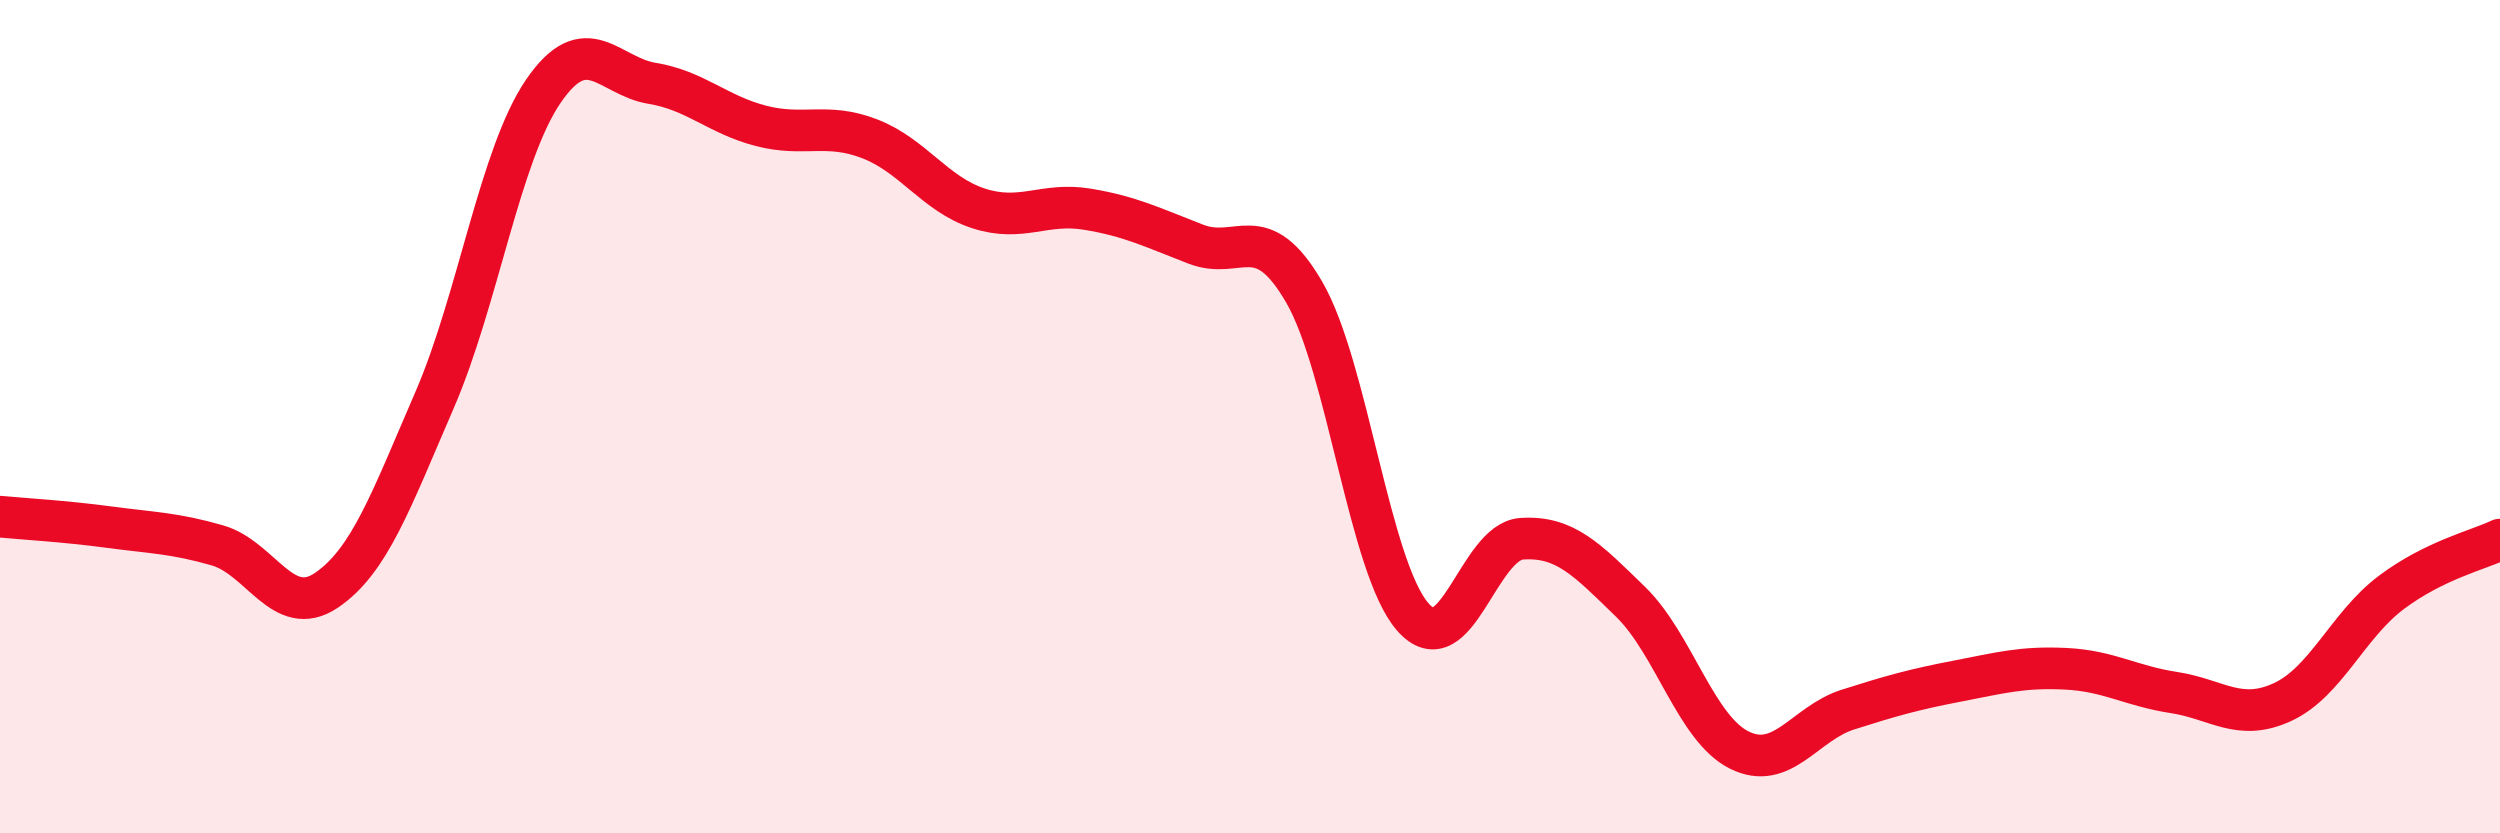
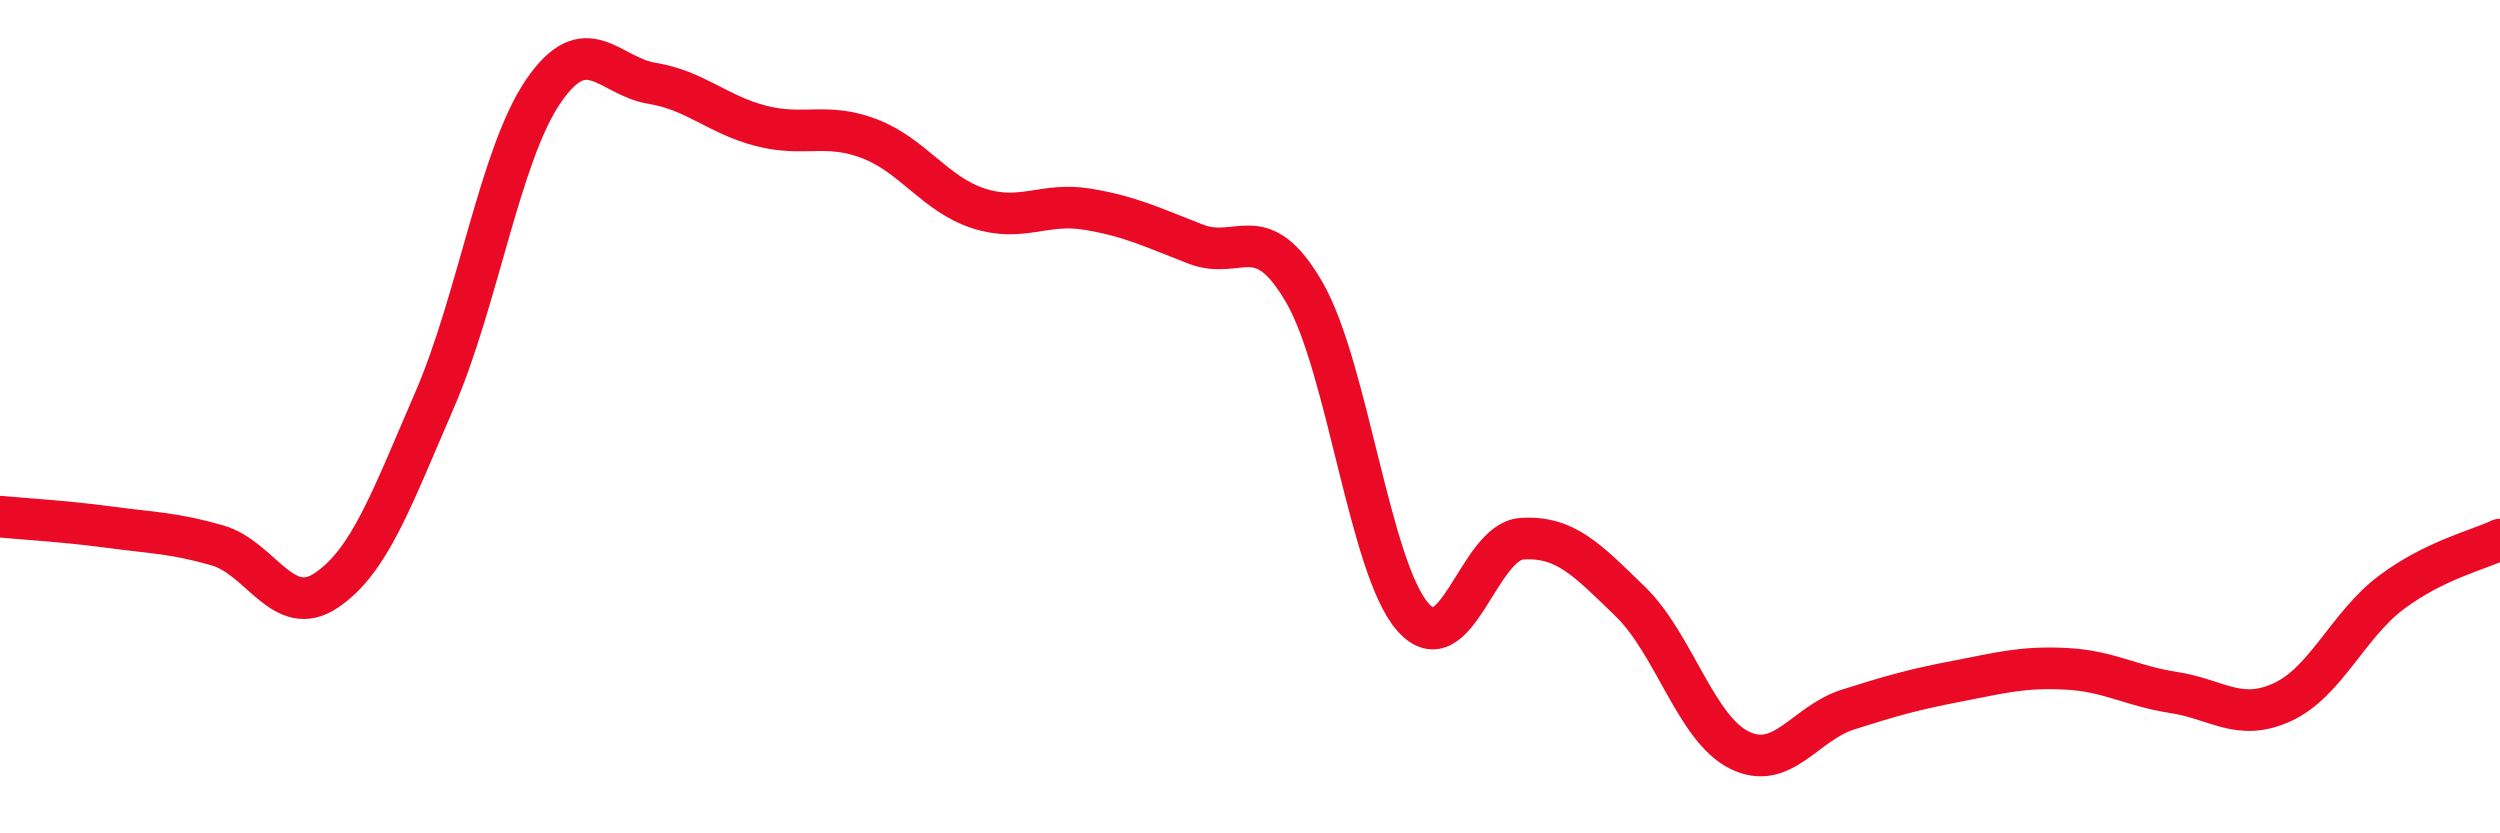
<svg xmlns="http://www.w3.org/2000/svg" width="60" height="20" viewBox="0 0 60 20">
-   <path d="M 0,12.4 C 0.52,12.45 1.57,12.51 2.61,12.65 C 3.65,12.79 4.18,12.79 5.22,13.09 C 6.26,13.39 6.79,14.87 7.83,14.17 C 8.87,13.47 9.39,12 10.43,9.6 C 11.47,7.2 12,3.71 13.04,2.19 C 14.08,0.67 14.61,1.83 15.65,2 C 16.69,2.17 17.22,2.75 18.26,3.02 C 19.3,3.29 19.83,2.93 20.87,3.33 C 21.91,3.73 22.44,4.66 23.48,5 C 24.52,5.34 25.05,4.85 26.09,5.02 C 27.13,5.19 27.66,5.46 28.7,5.86 C 29.74,6.26 30.26,5.22 31.3,7.01 C 32.34,8.8 32.87,13.63 33.91,14.81 C 34.95,15.99 35.48,13 36.52,12.93 C 37.56,12.86 38.09,13.43 39.13,14.44 C 40.17,15.45 40.7,17.48 41.74,18 C 42.78,18.52 43.31,17.36 44.35,17.03 C 45.39,16.7 45.92,16.55 46.96,16.35 C 48,16.15 48.53,16 49.57,16.05 C 50.61,16.1 51.13,16.46 52.17,16.62 C 53.21,16.78 53.74,17.33 54.78,16.85 C 55.82,16.37 56.35,15 57.39,14.22 C 58.43,13.44 59.48,13.2 60,12.95L60 20L0 20Z" fill="#EB0A25" opacity="0.1" stroke-linecap="round" stroke-linejoin="round" />
  <path d="M 0,12.4 C 0.52,12.45 1.57,12.51 2.61,12.65 C 3.65,12.79 4.18,12.79 5.22,13.09 C 6.26,13.39 6.79,14.87 7.83,14.17 C 8.87,13.47 9.39,12 10.43,9.6 C 11.47,7.2 12,3.71 13.04,2.19 C 14.08,0.67 14.61,1.83 15.65,2 C 16.69,2.17 17.22,2.75 18.26,3.02 C 19.3,3.29 19.83,2.93 20.87,3.33 C 21.91,3.73 22.44,4.66 23.48,5 C 24.52,5.34 25.05,4.85 26.09,5.02 C 27.13,5.19 27.66,5.46 28.7,5.86 C 29.74,6.26 30.26,5.22 31.3,7.01 C 32.34,8.8 32.87,13.63 33.91,14.81 C 34.95,15.99 35.48,13 36.52,12.93 C 37.56,12.86 38.09,13.43 39.13,14.44 C 40.17,15.45 40.7,17.48 41.74,18 C 42.78,18.52 43.31,17.36 44.35,17.03 C 45.39,16.7 45.92,16.55 46.96,16.35 C 48,16.15 48.53,16 49.57,16.05 C 50.61,16.1 51.13,16.46 52.17,16.62 C 53.21,16.78 53.74,17.33 54.78,16.85 C 55.82,16.37 56.35,15 57.39,14.22 C 58.43,13.44 59.48,13.2 60,12.95" stroke="#EB0A25" stroke-width="1" fill="none" stroke-linecap="round" stroke-linejoin="round" />
</svg>